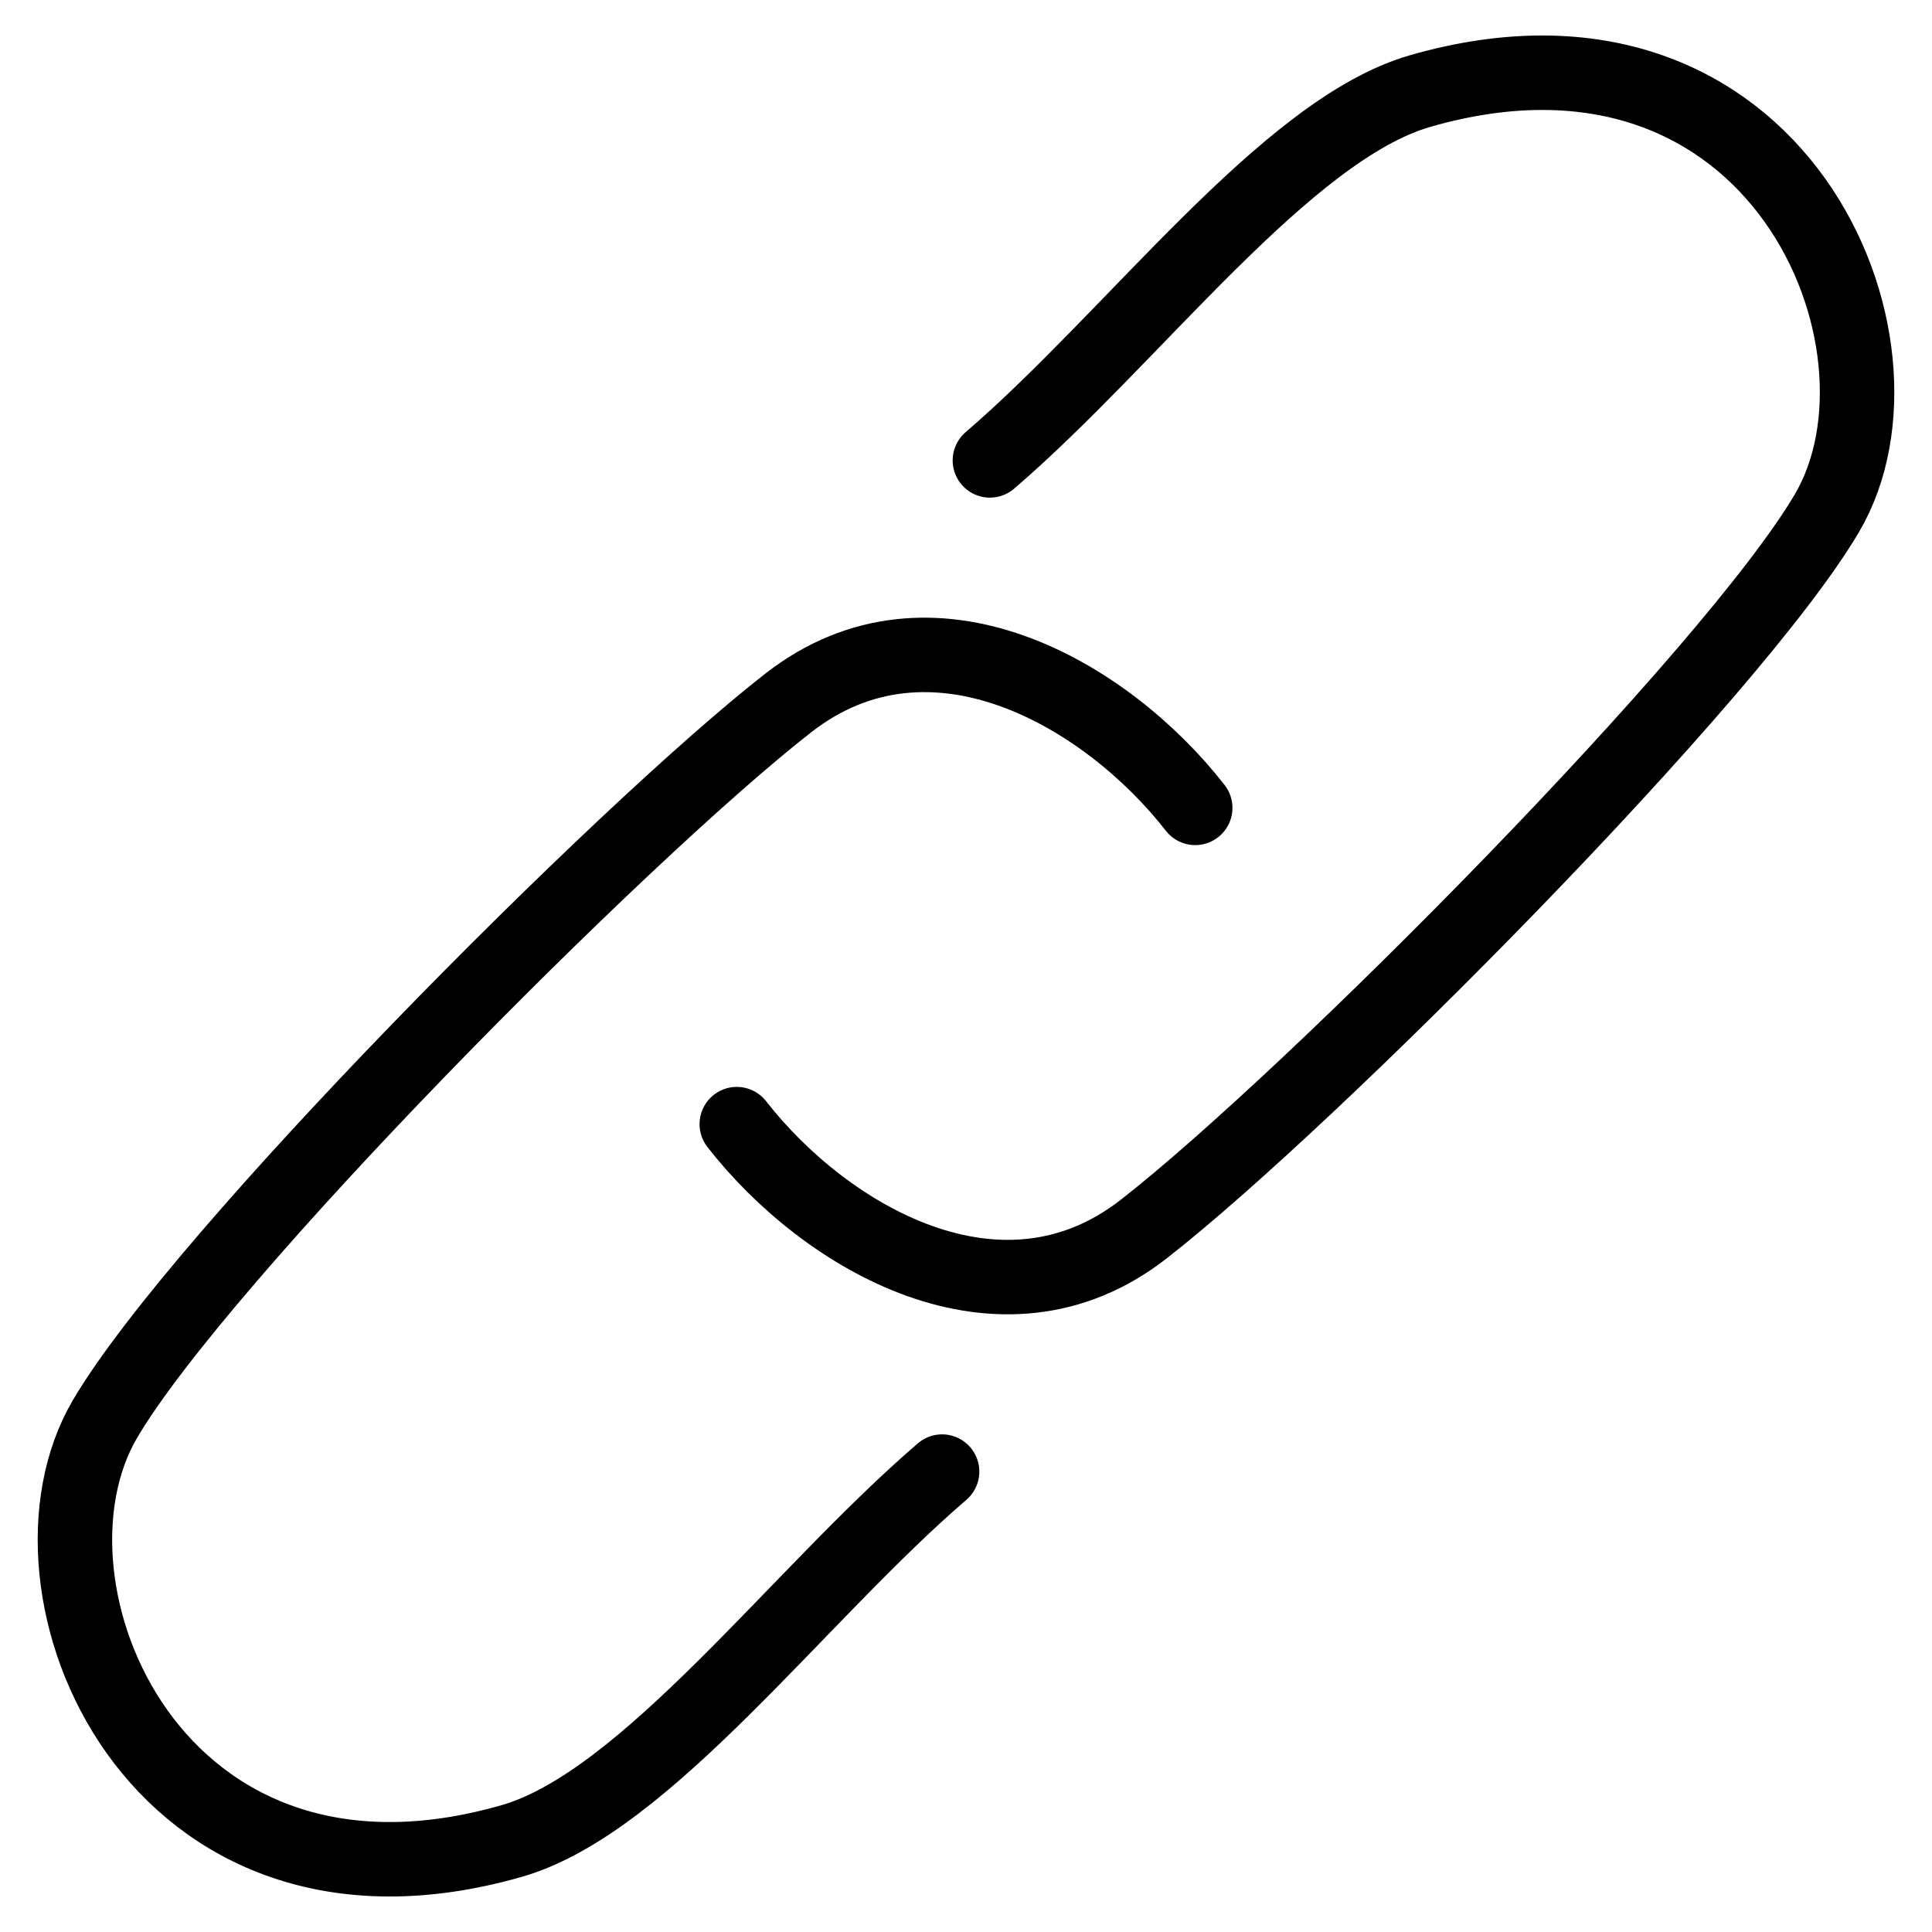
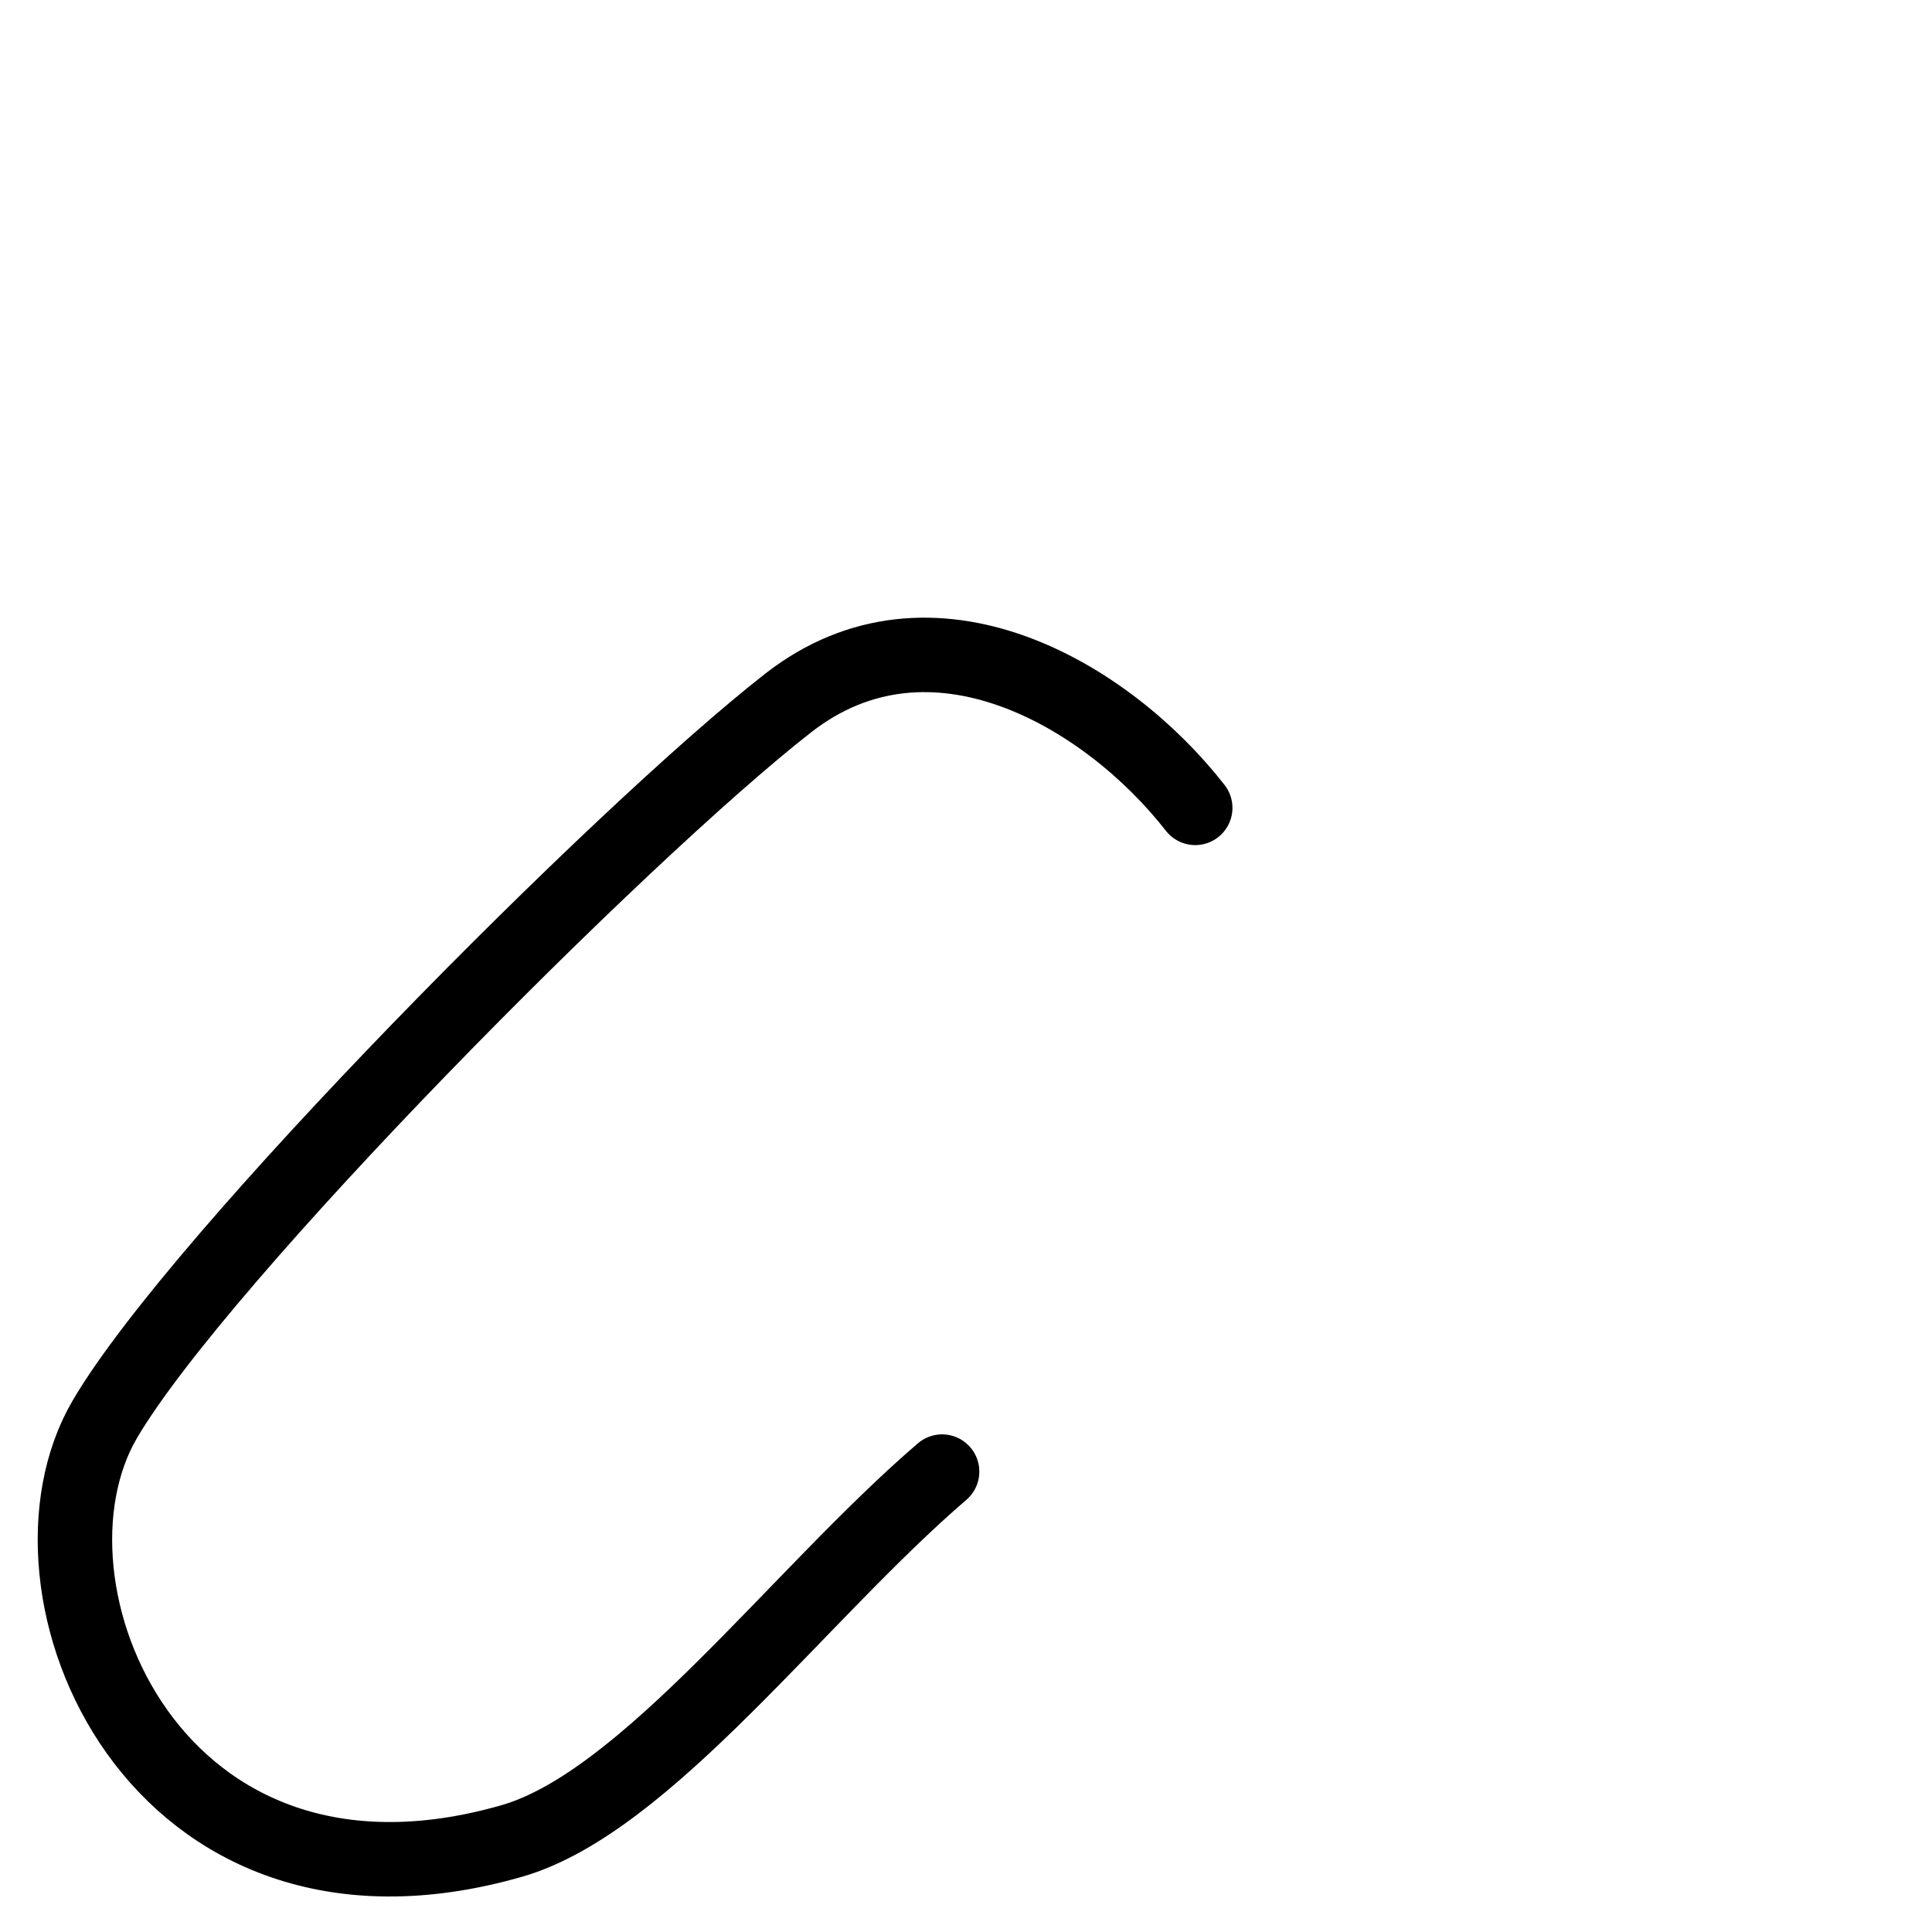
<svg xmlns="http://www.w3.org/2000/svg" width="100%" height="100%" viewBox="0 0 692 692" version="1.1" xml:space="preserve" style="fill-rule:evenodd;clip-rule:evenodd;stroke-linecap:round;stroke-linejoin:round;stroke-miterlimit:1.5;">
  <g>
-     <path d="M354.561,164.905c51.375,-44.1 105.997,-118.476 154.125,-132.299c128.214,-36.825 181.127,90.807 145.731,151.103c-33.971,57.866 -184.865,209.816 -244.787,256.539c-51.185,39.91 -113.943,3.134 -145.731,-37.608" style="fill:none;stroke:#000;stroke-width:26.67px;" />
    <path d="M337.439,527.095c-51.375,44.1 -105.997,118.476 -154.125,132.299c-128.214,36.825 -181.127,-90.807 -145.731,-151.103c33.971,-57.866 184.865,-209.816 244.787,-256.539c51.185,-39.91 113.943,-3.134 145.731,37.608" style="fill:none;stroke:#000;stroke-width:26.67px;" />
  </g>
</svg>